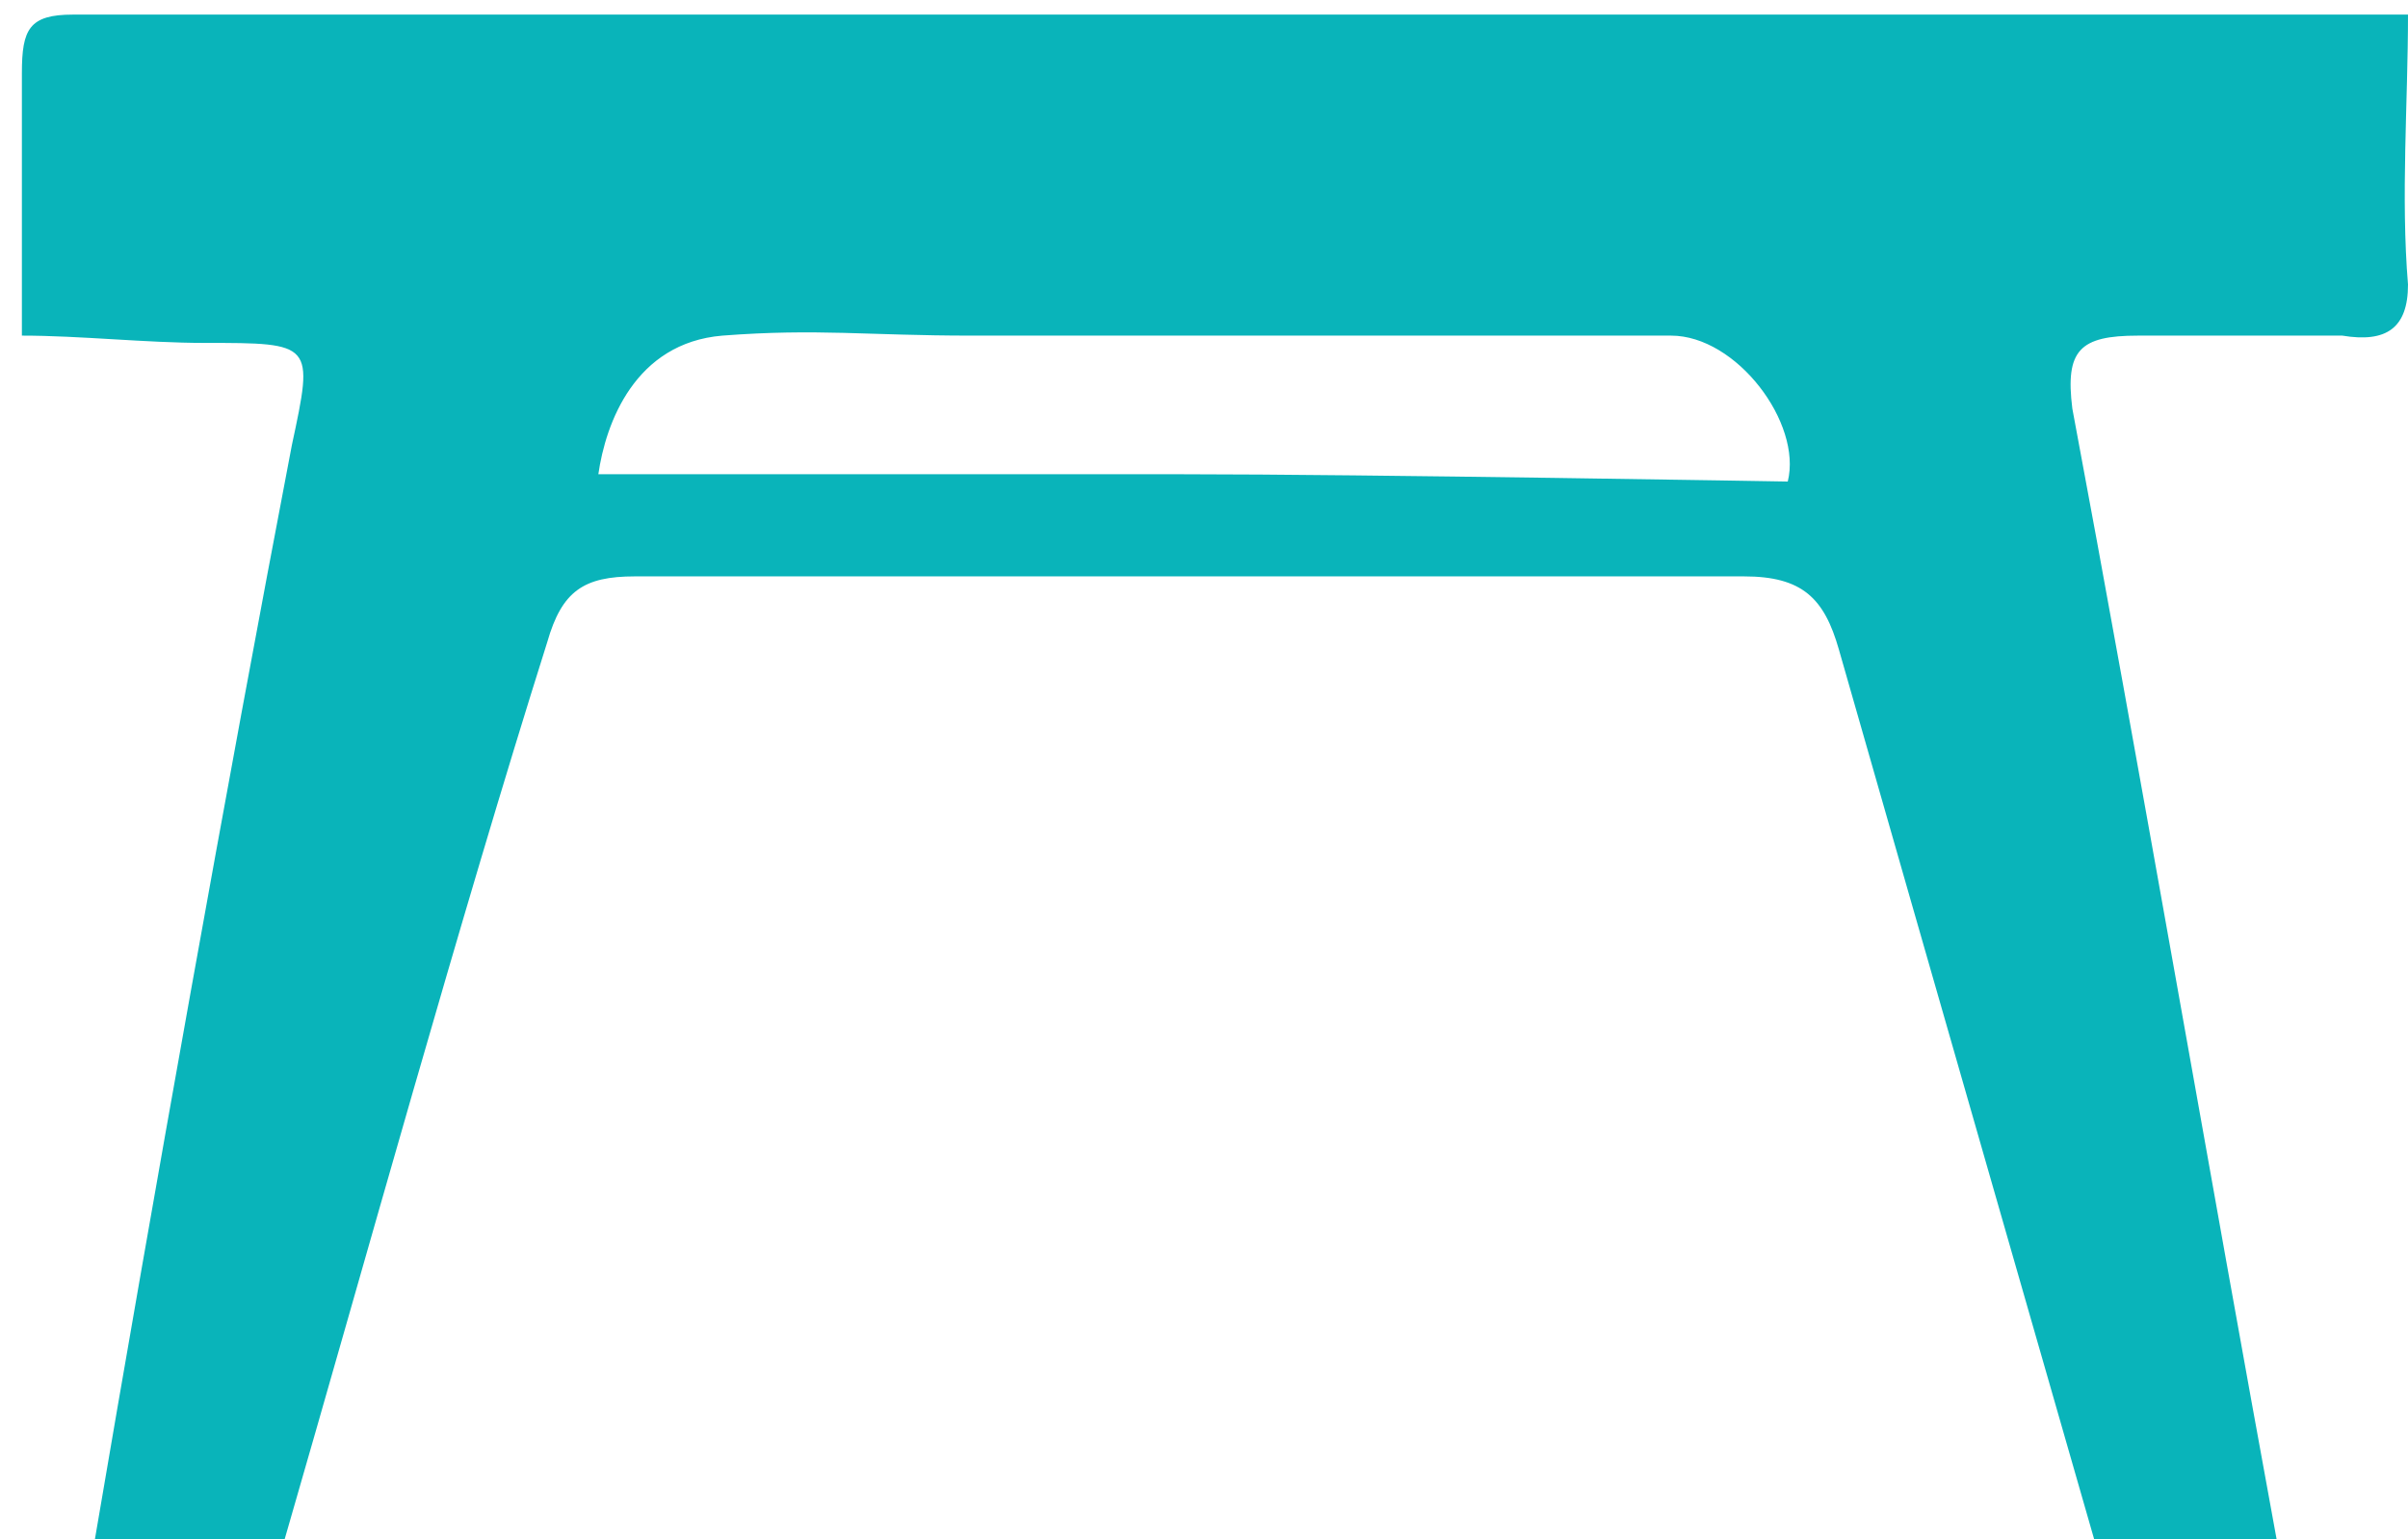
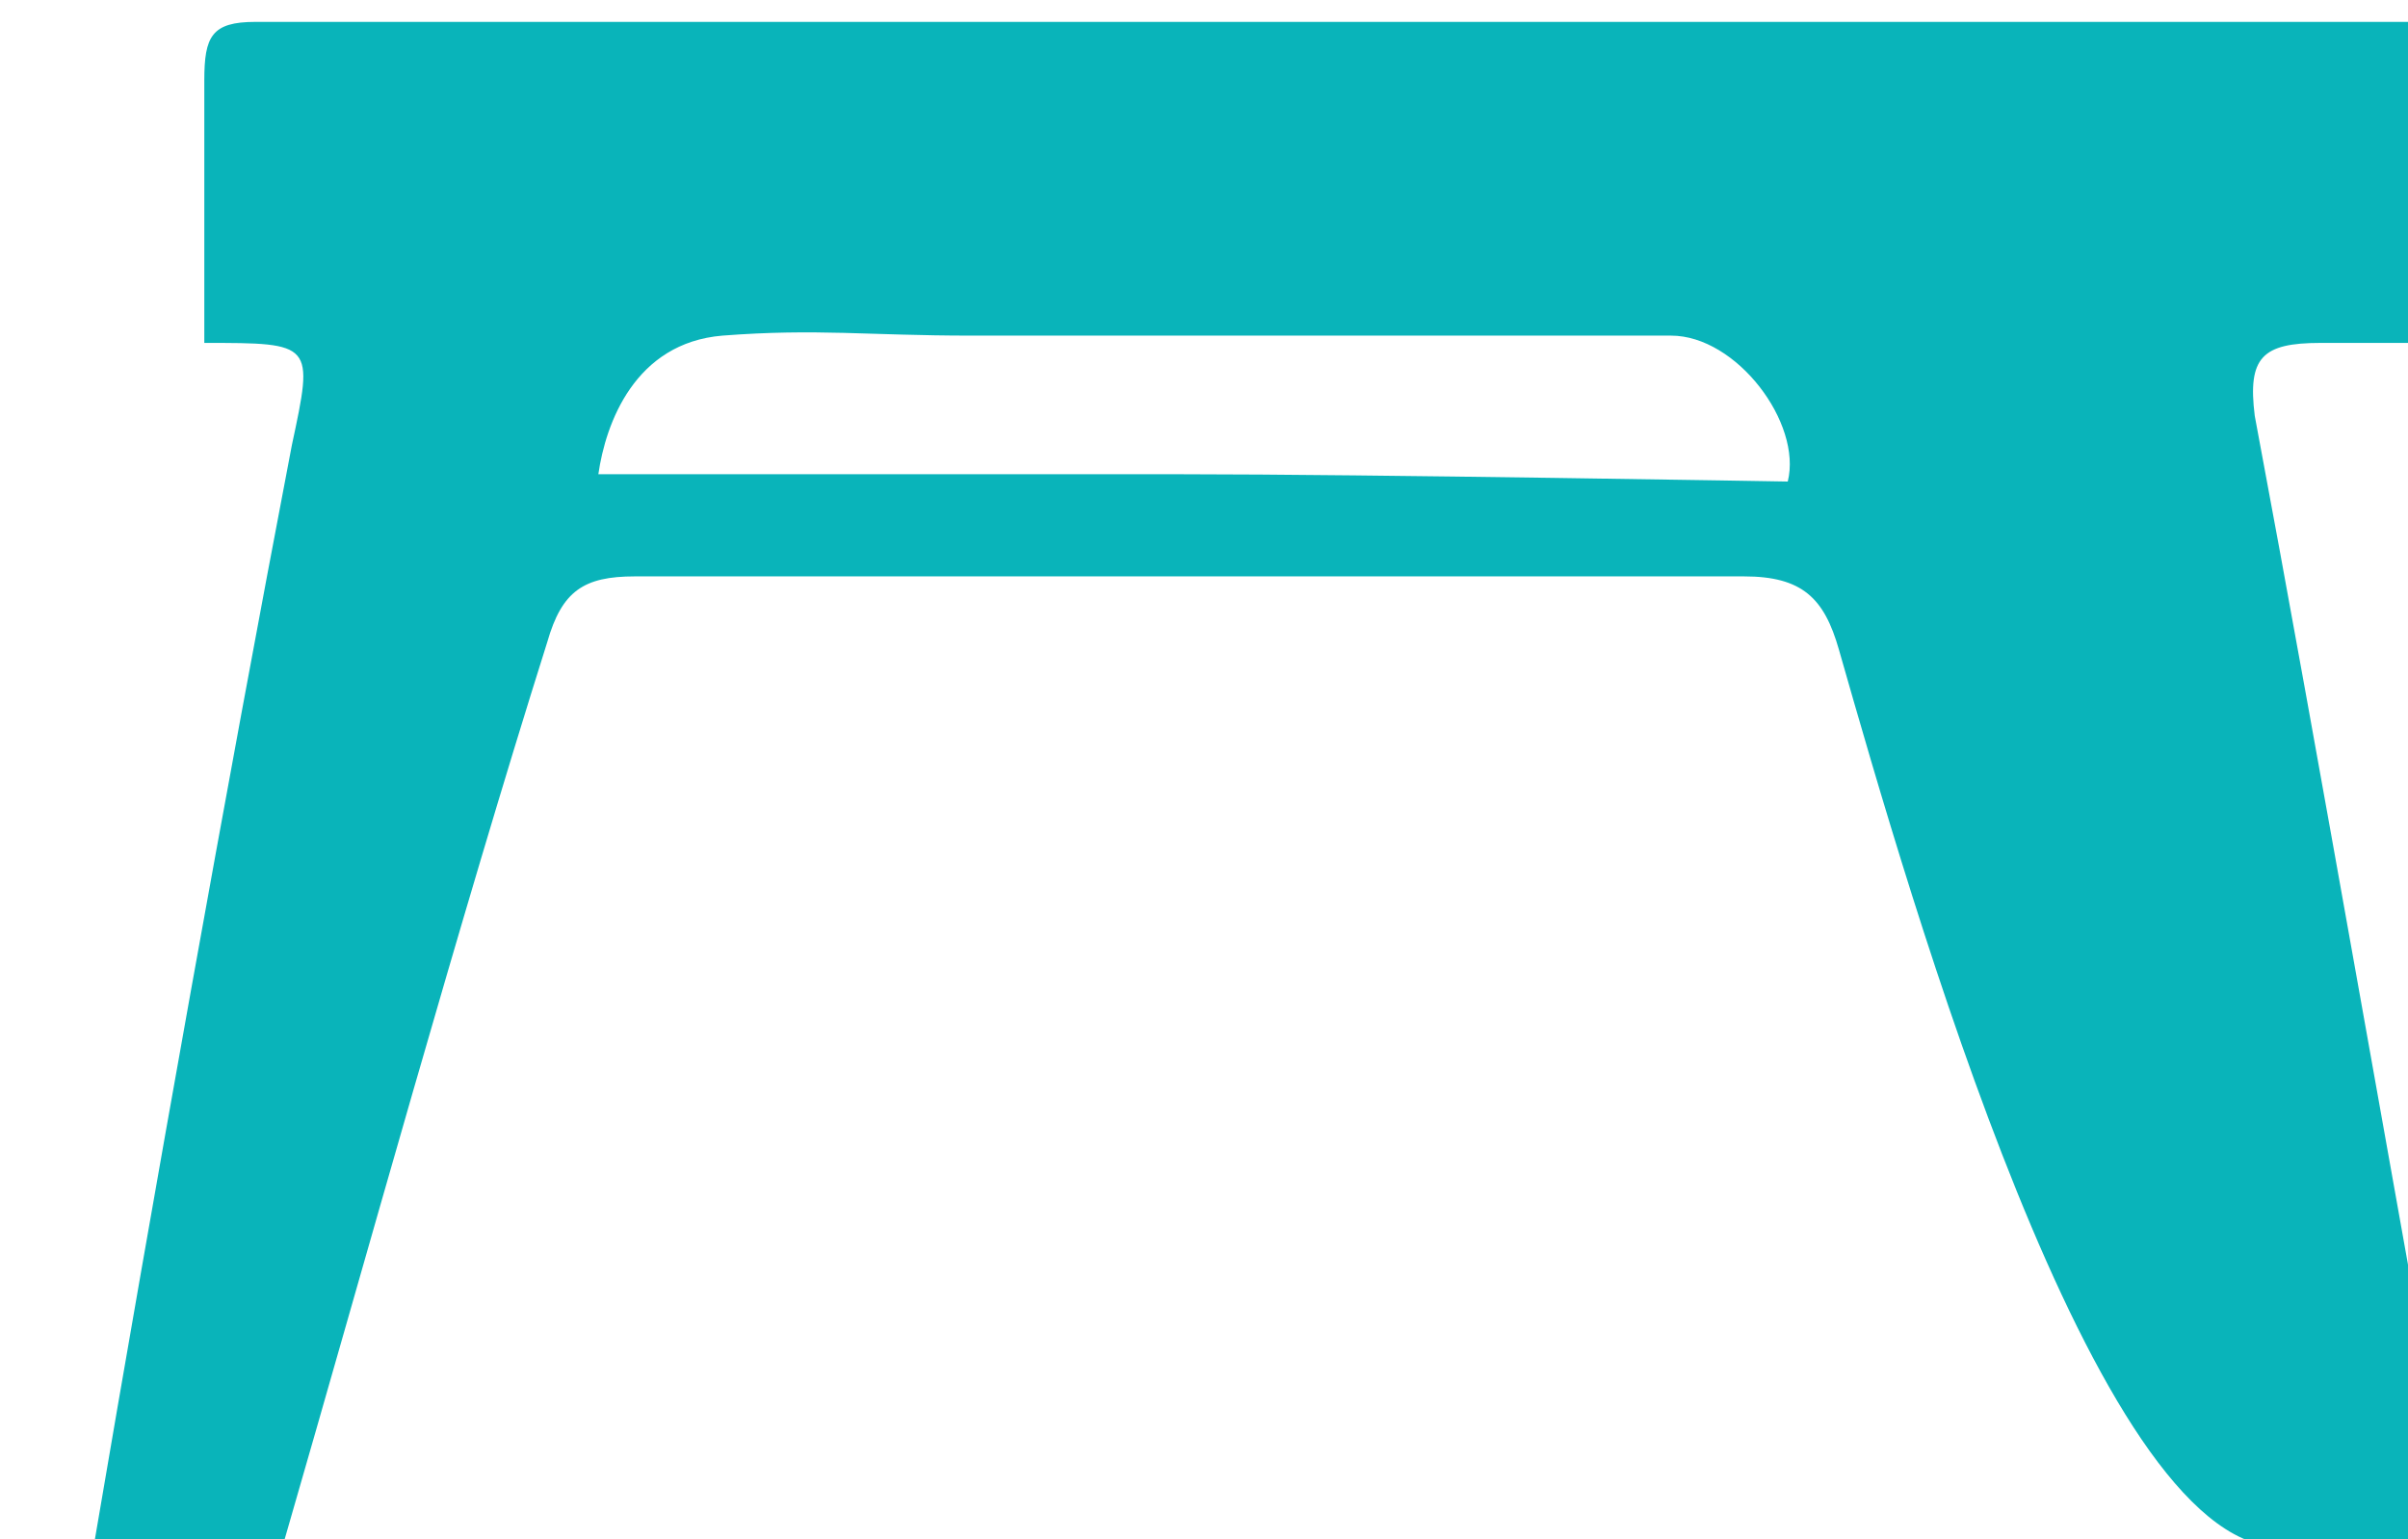
<svg xmlns="http://www.w3.org/2000/svg" version="1.1" viewBox="0 0 33 21.1" xml:space="preserve">
  <g>
-     <path fill="#09b4ba" style="" d="M25.2,8.9c-0.2-0.7-0.5-1-1.3-1c-5.1,0-10.2,0-15.2,0c-0.7,0-1,0.2-1.2,0.9C6.3,12.6,5,17.3,3.9,21.1H1.8H1.3c0.8-4.7,1.8-10.3,2.7-15c0.3-1.4,0.3-1.4-1.2-1.4c-0.8,0-1.7-0.1-2.5-0.1c0-1.2,0-2.4,0-3.6c0-0.6,0.1-0.8,0.7-0.8c3.3,0,6.5,0,9.8,0c7.5,0,14.8,0,22.2,0c0,1.2-0.1,2.5,0,3.7c0,0.6-0.3,0.8-0.9,0.7c-1,0-1.8,0-2.8,0c-0.8,0-1,0.2-0.9,1c0.9,4.8,1.9,10.6,2.8,15.5h-2.5C28.7,21.1,26.2,12.4,25.2,8.9z M16.2,6.5c2.5,0,8.3,0.1,8.3,0.1c0.2-0.8-0.7-2-1.6-2c-3.2,0-6.4,0-9.6,0c-1.4,0-2.1-0.1-3.4,0C8.7,4.7,8.3,5.8,8.2,6.5C8.2,6.5,13.8,6.5,16.2,6.5z" />
+     <path fill="#09b4ba" style="" d="M25.2,8.9c-0.2-0.7-0.5-1-1.3-1c-5.1,0-10.2,0-15.2,0c-0.7,0-1,0.2-1.2,0.9C6.3,12.6,5,17.3,3.9,21.1H1.8H1.3c0.8-4.7,1.8-10.3,2.7-15c0.3-1.4,0.3-1.4-1.2-1.4c0-1.2,0-2.4,0-3.6c0-0.6,0.1-0.8,0.7-0.8c3.3,0,6.5,0,9.8,0c7.5,0,14.8,0,22.2,0c0,1.2-0.1,2.5,0,3.7c0,0.6-0.3,0.8-0.9,0.7c-1,0-1.8,0-2.8,0c-0.8,0-1,0.2-0.9,1c0.9,4.8,1.9,10.6,2.8,15.5h-2.5C28.7,21.1,26.2,12.4,25.2,8.9z M16.2,6.5c2.5,0,8.3,0.1,8.3,0.1c0.2-0.8-0.7-2-1.6-2c-3.2,0-6.4,0-9.6,0c-1.4,0-2.1-0.1-3.4,0C8.7,4.7,8.3,5.8,8.2,6.5C8.2,6.5,13.8,6.5,16.2,6.5z" />
  </g>
</svg>